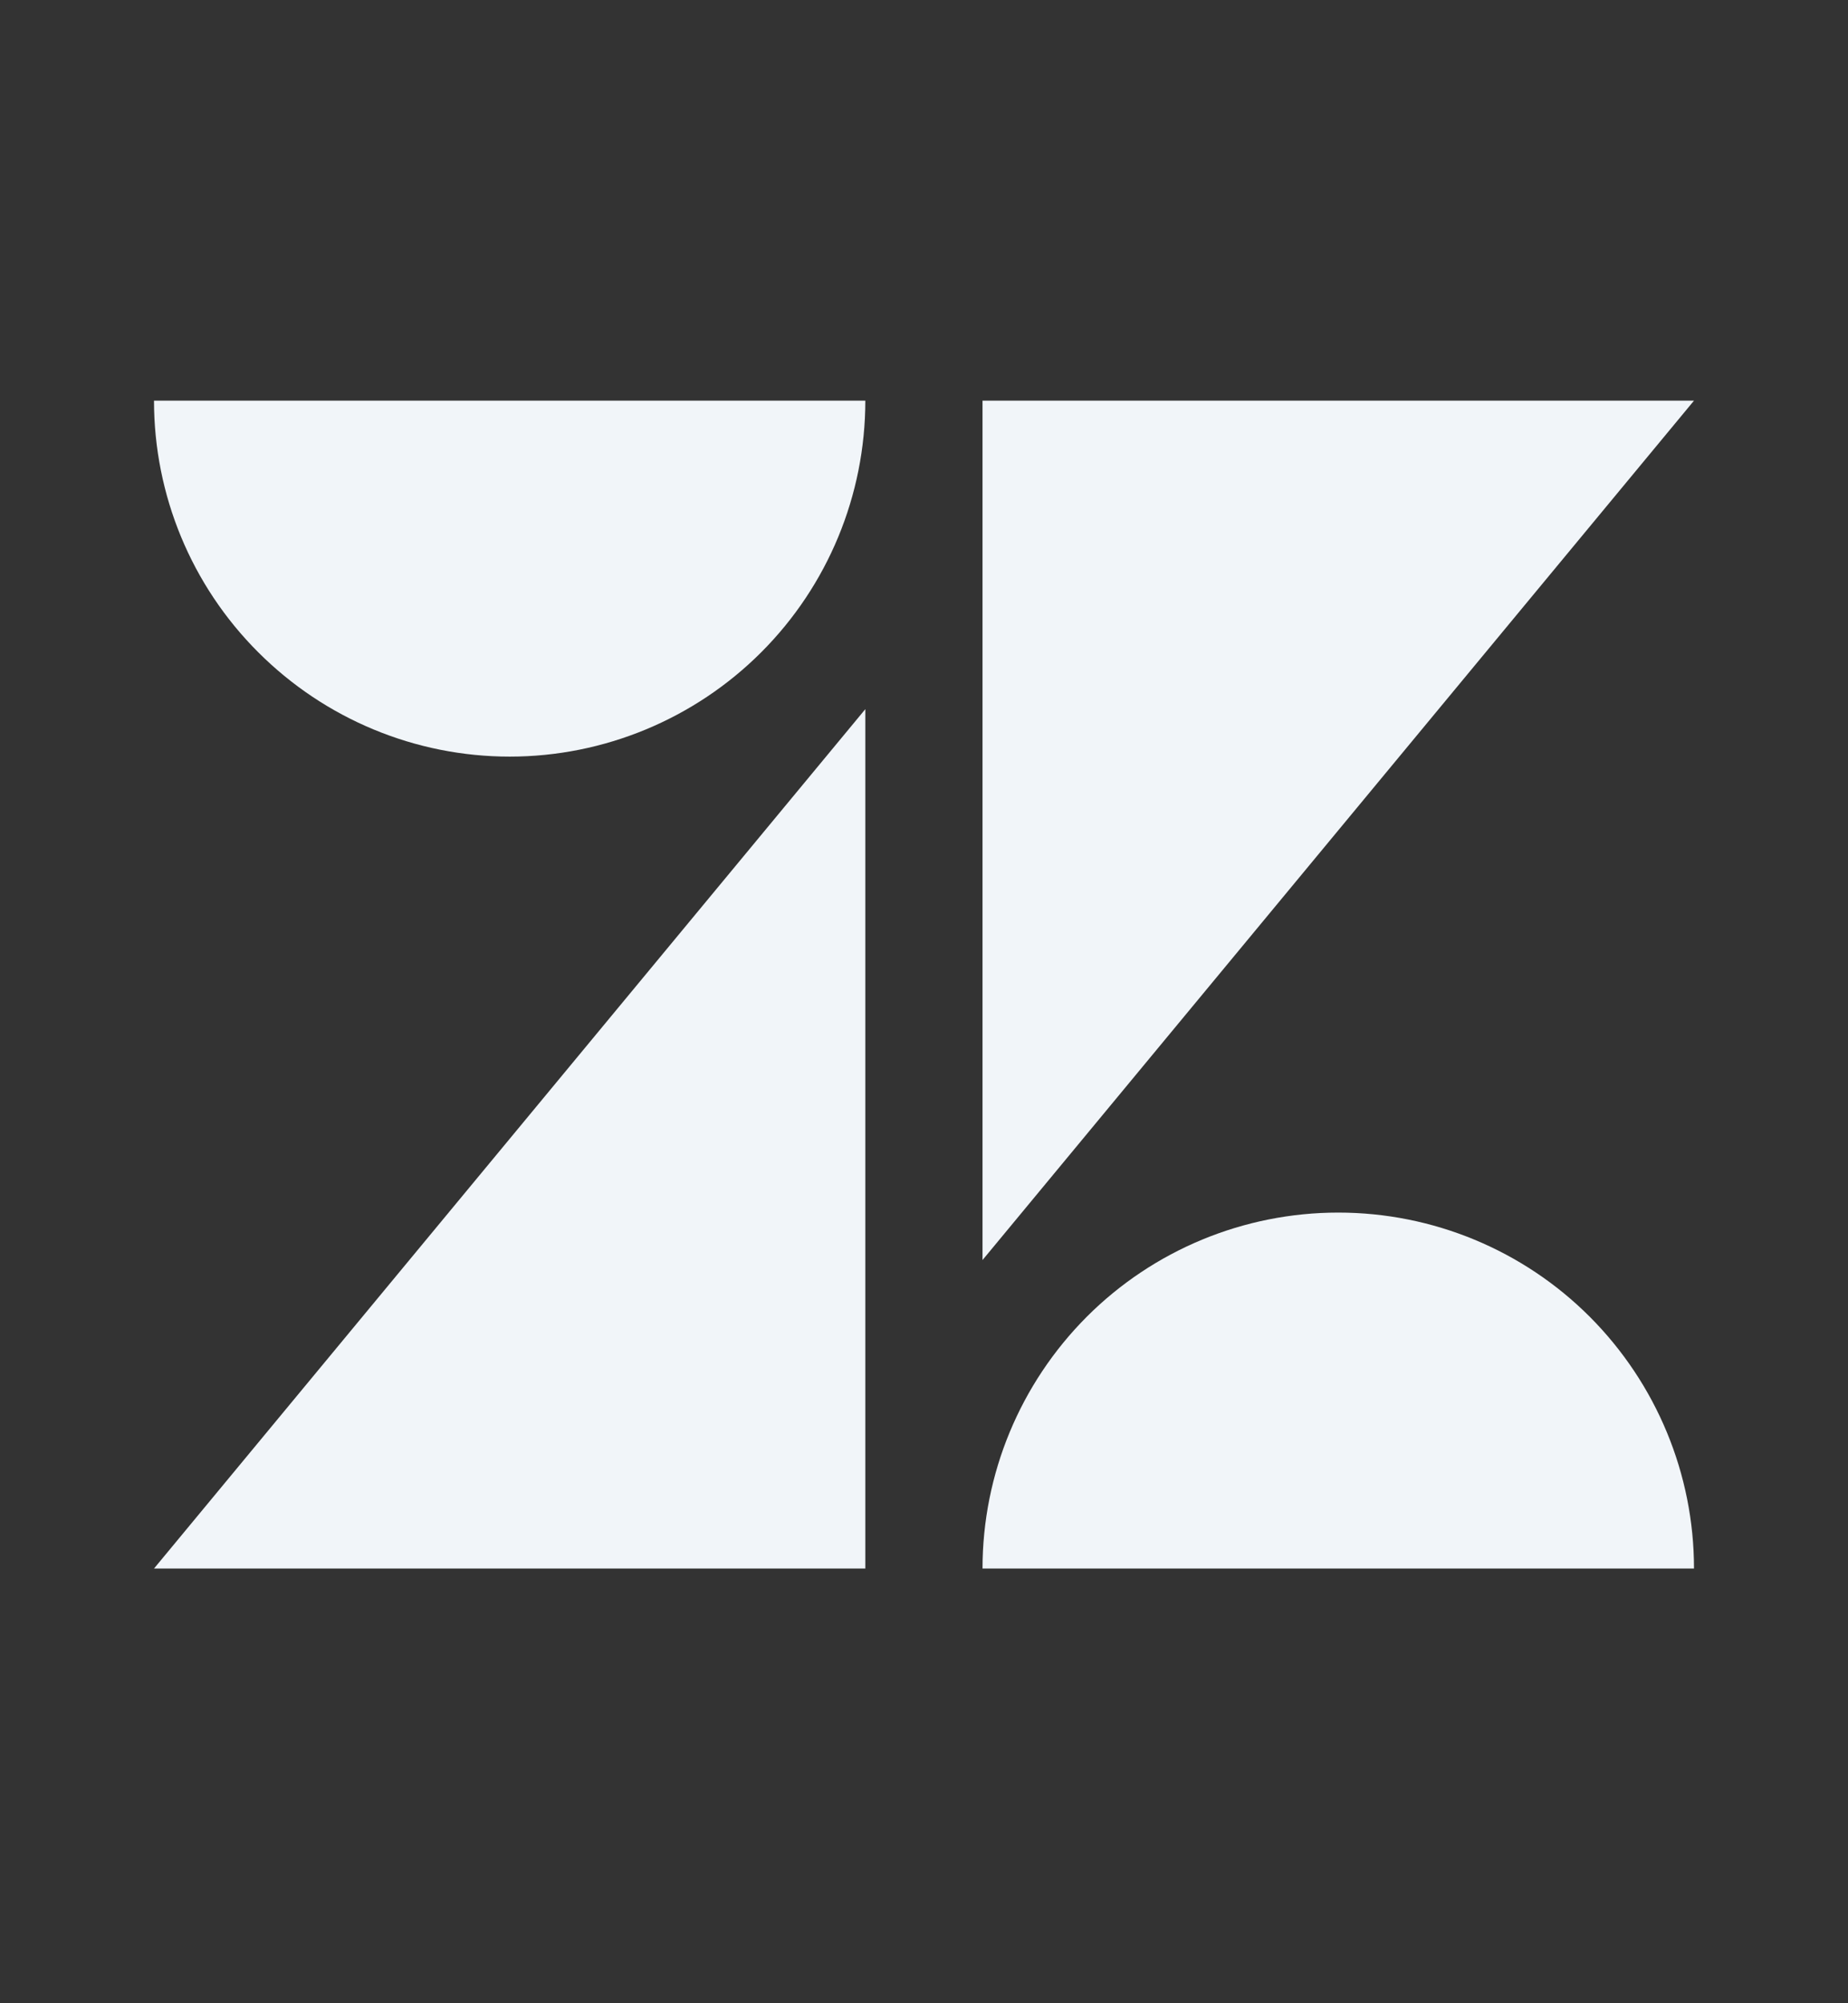
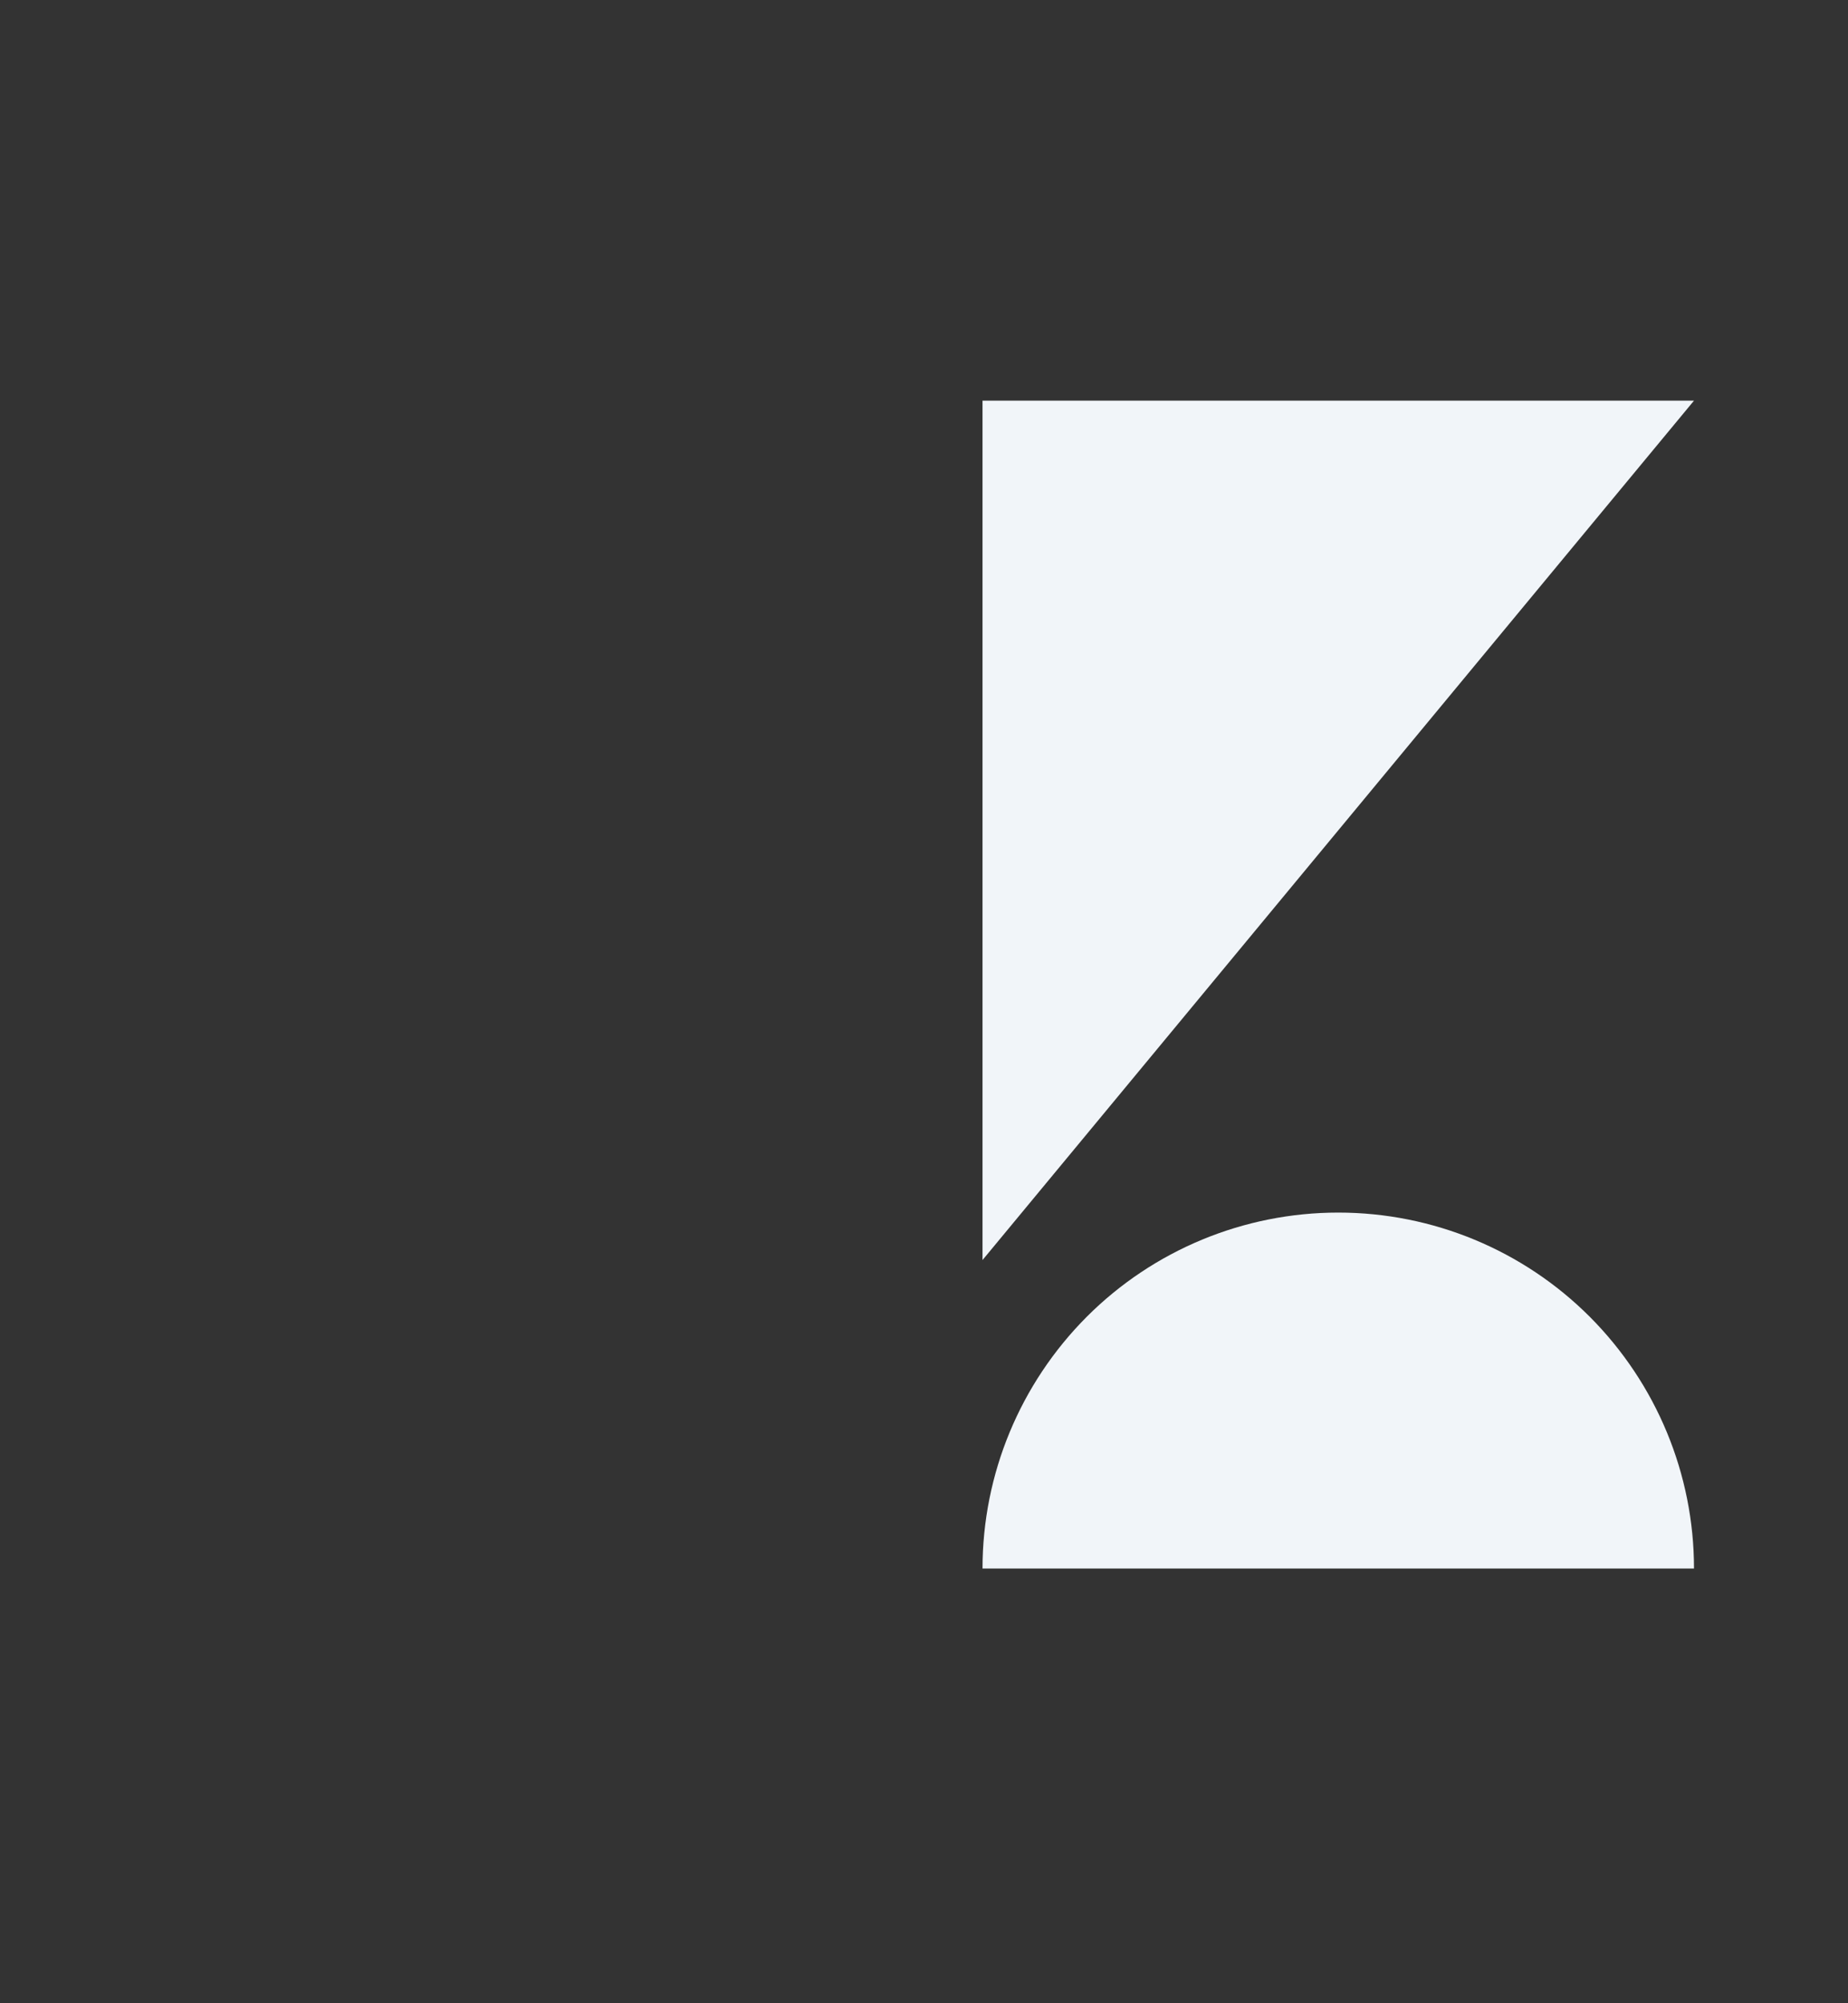
<svg xmlns="http://www.w3.org/2000/svg" fill="none" viewBox="0 0 12 13" height="13" width="12">
  <rect x="0" y="0" width="12" height="13" fill="#333333" stroke="none" />
-   <path fill="#F1F5F9" d="M4.943 4.233C5.376 3.8 5.619 3.213 5.619 2.6H1C1 3.213 1.243 3.8 1.677 4.233C2.11 4.666 2.697 4.91 3.31 4.91C3.922 4.91 4.51 4.666 4.943 4.233Z" />
-   <path fill="#F1F5F9" d="M5.619 10.179V4.602L1 10.179H5.619Z" />
  <path fill="#F1F5F9" d="M6.38 10.179C6.38 9.566 6.624 8.979 7.057 8.545C7.49 8.112 8.077 7.869 8.69 7.869C9.303 7.869 9.89 8.112 10.323 8.545C10.756 8.979 11 9.566 11 10.179H6.38Z" />
  <path fill="#F1F5F9" d="M6.38 2.6V8.177L11 2.6H6.38Z" />
</svg>